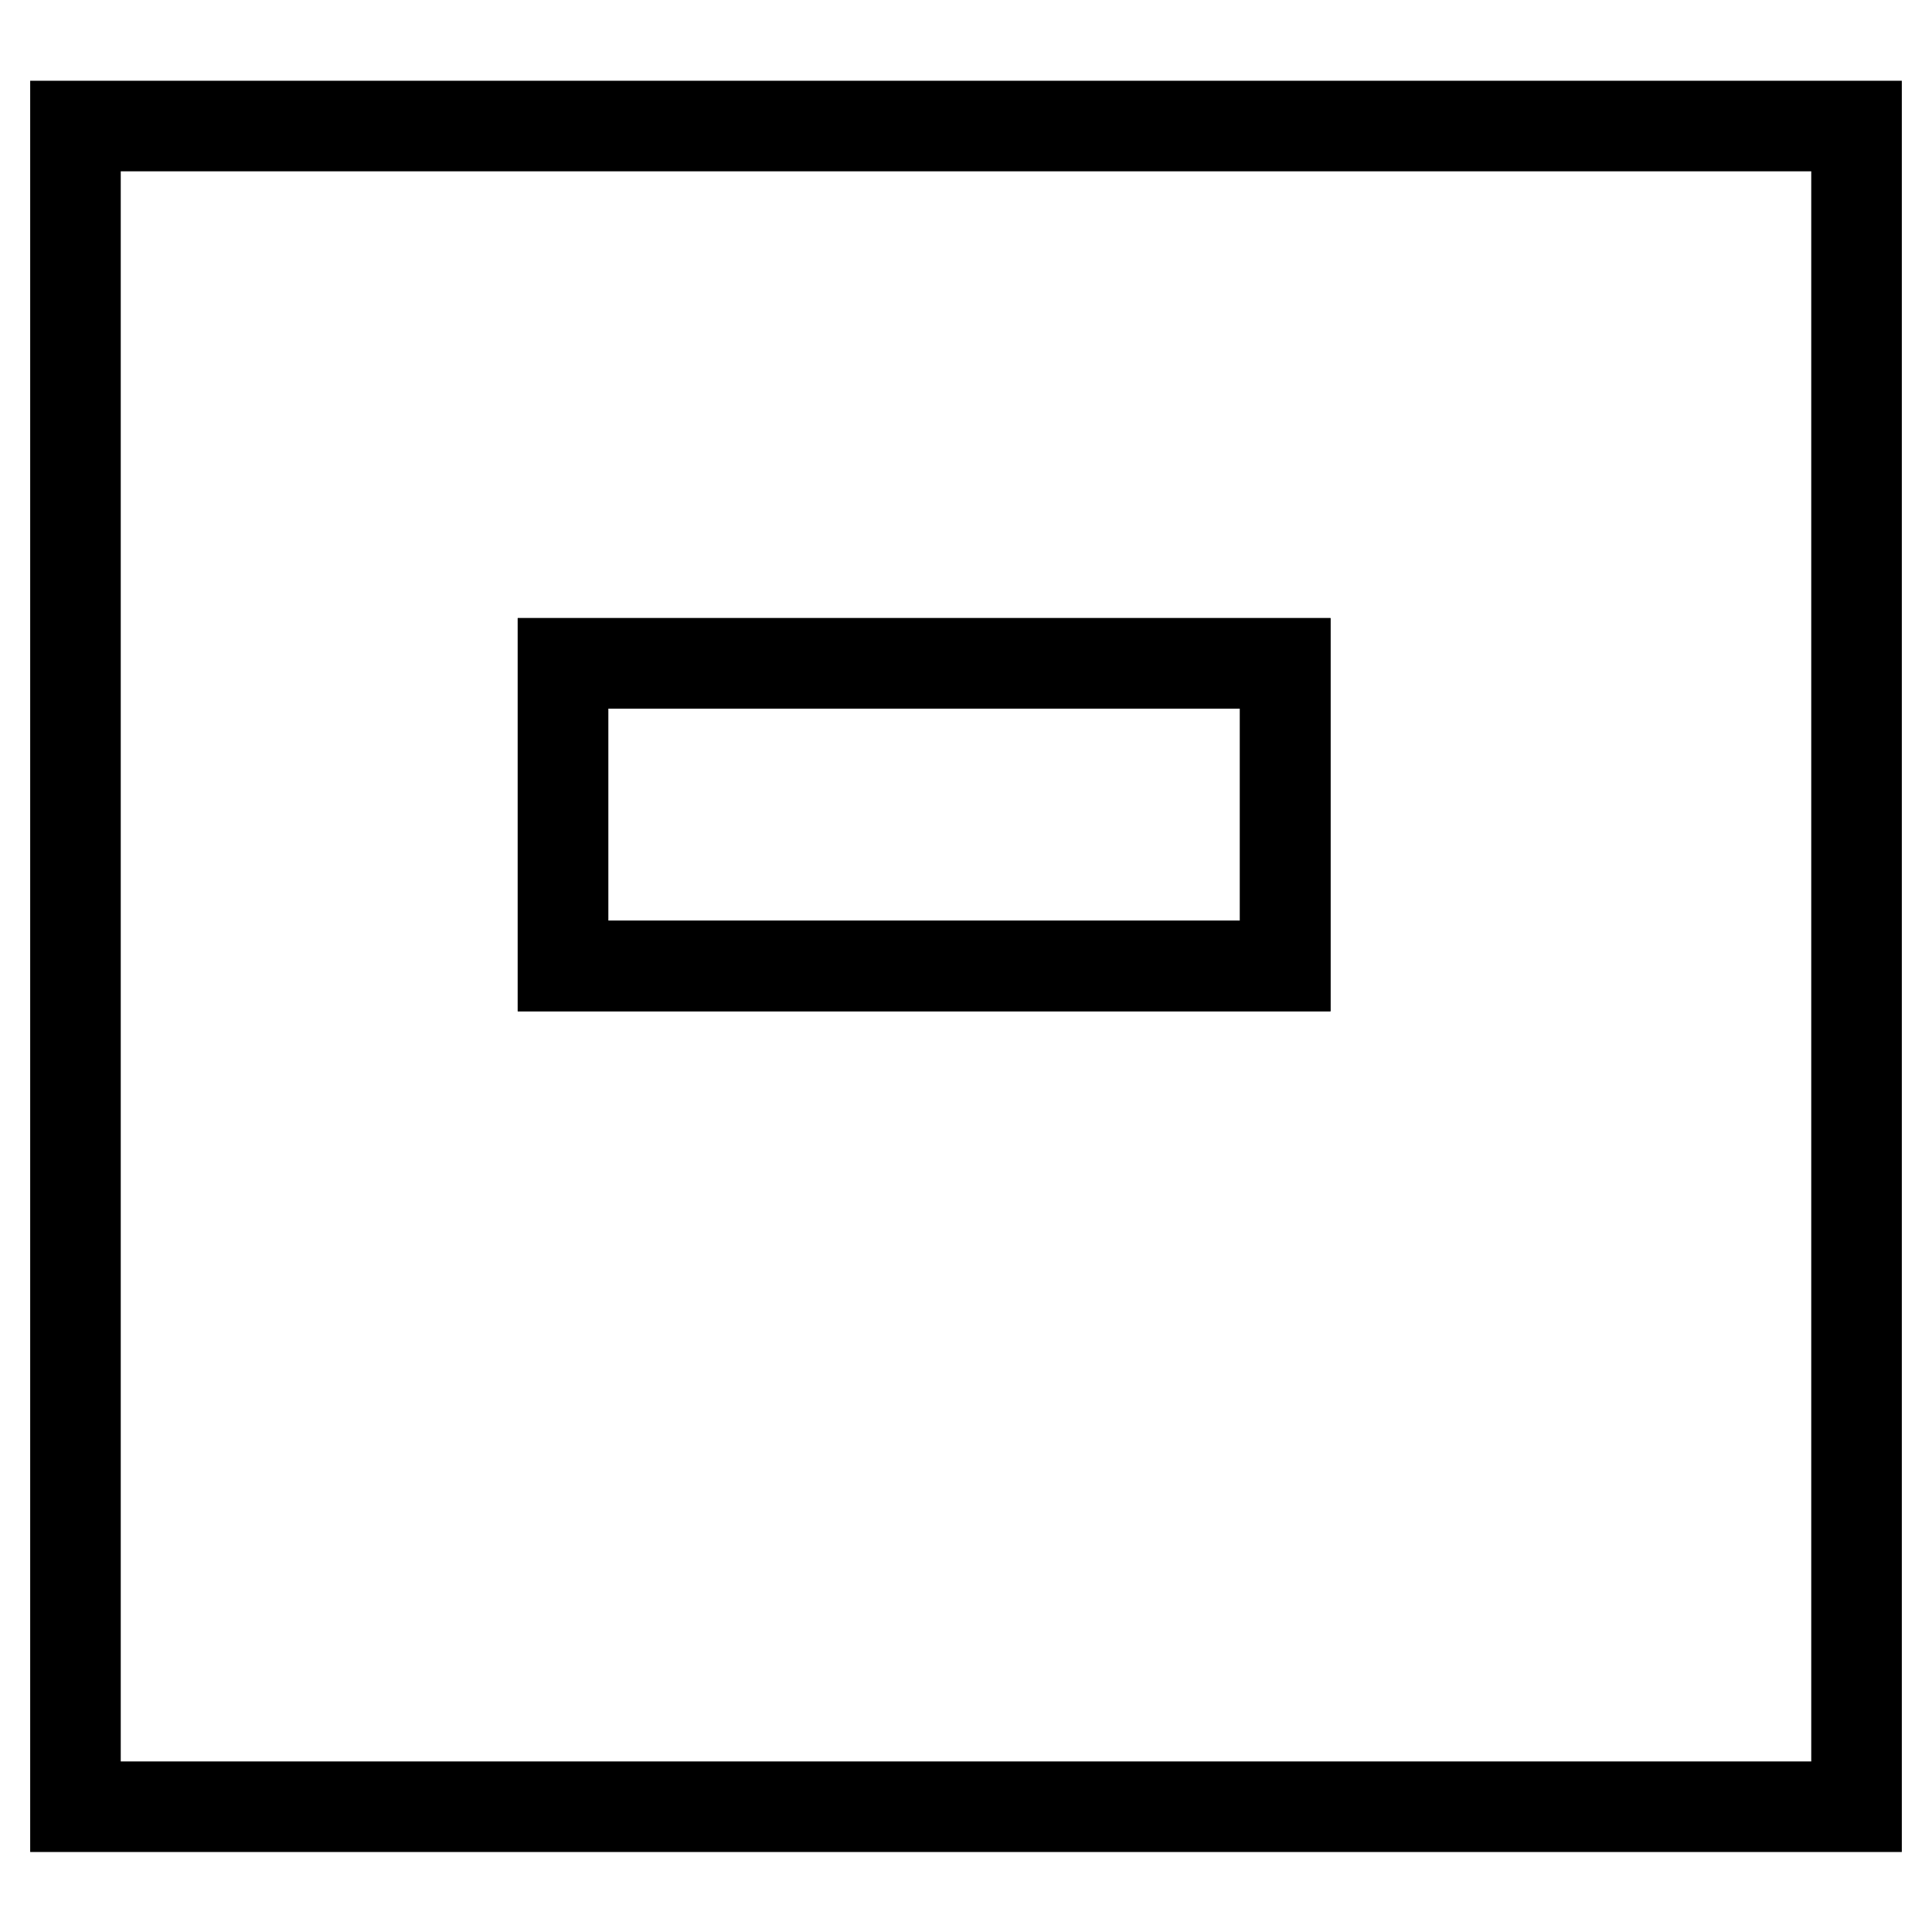
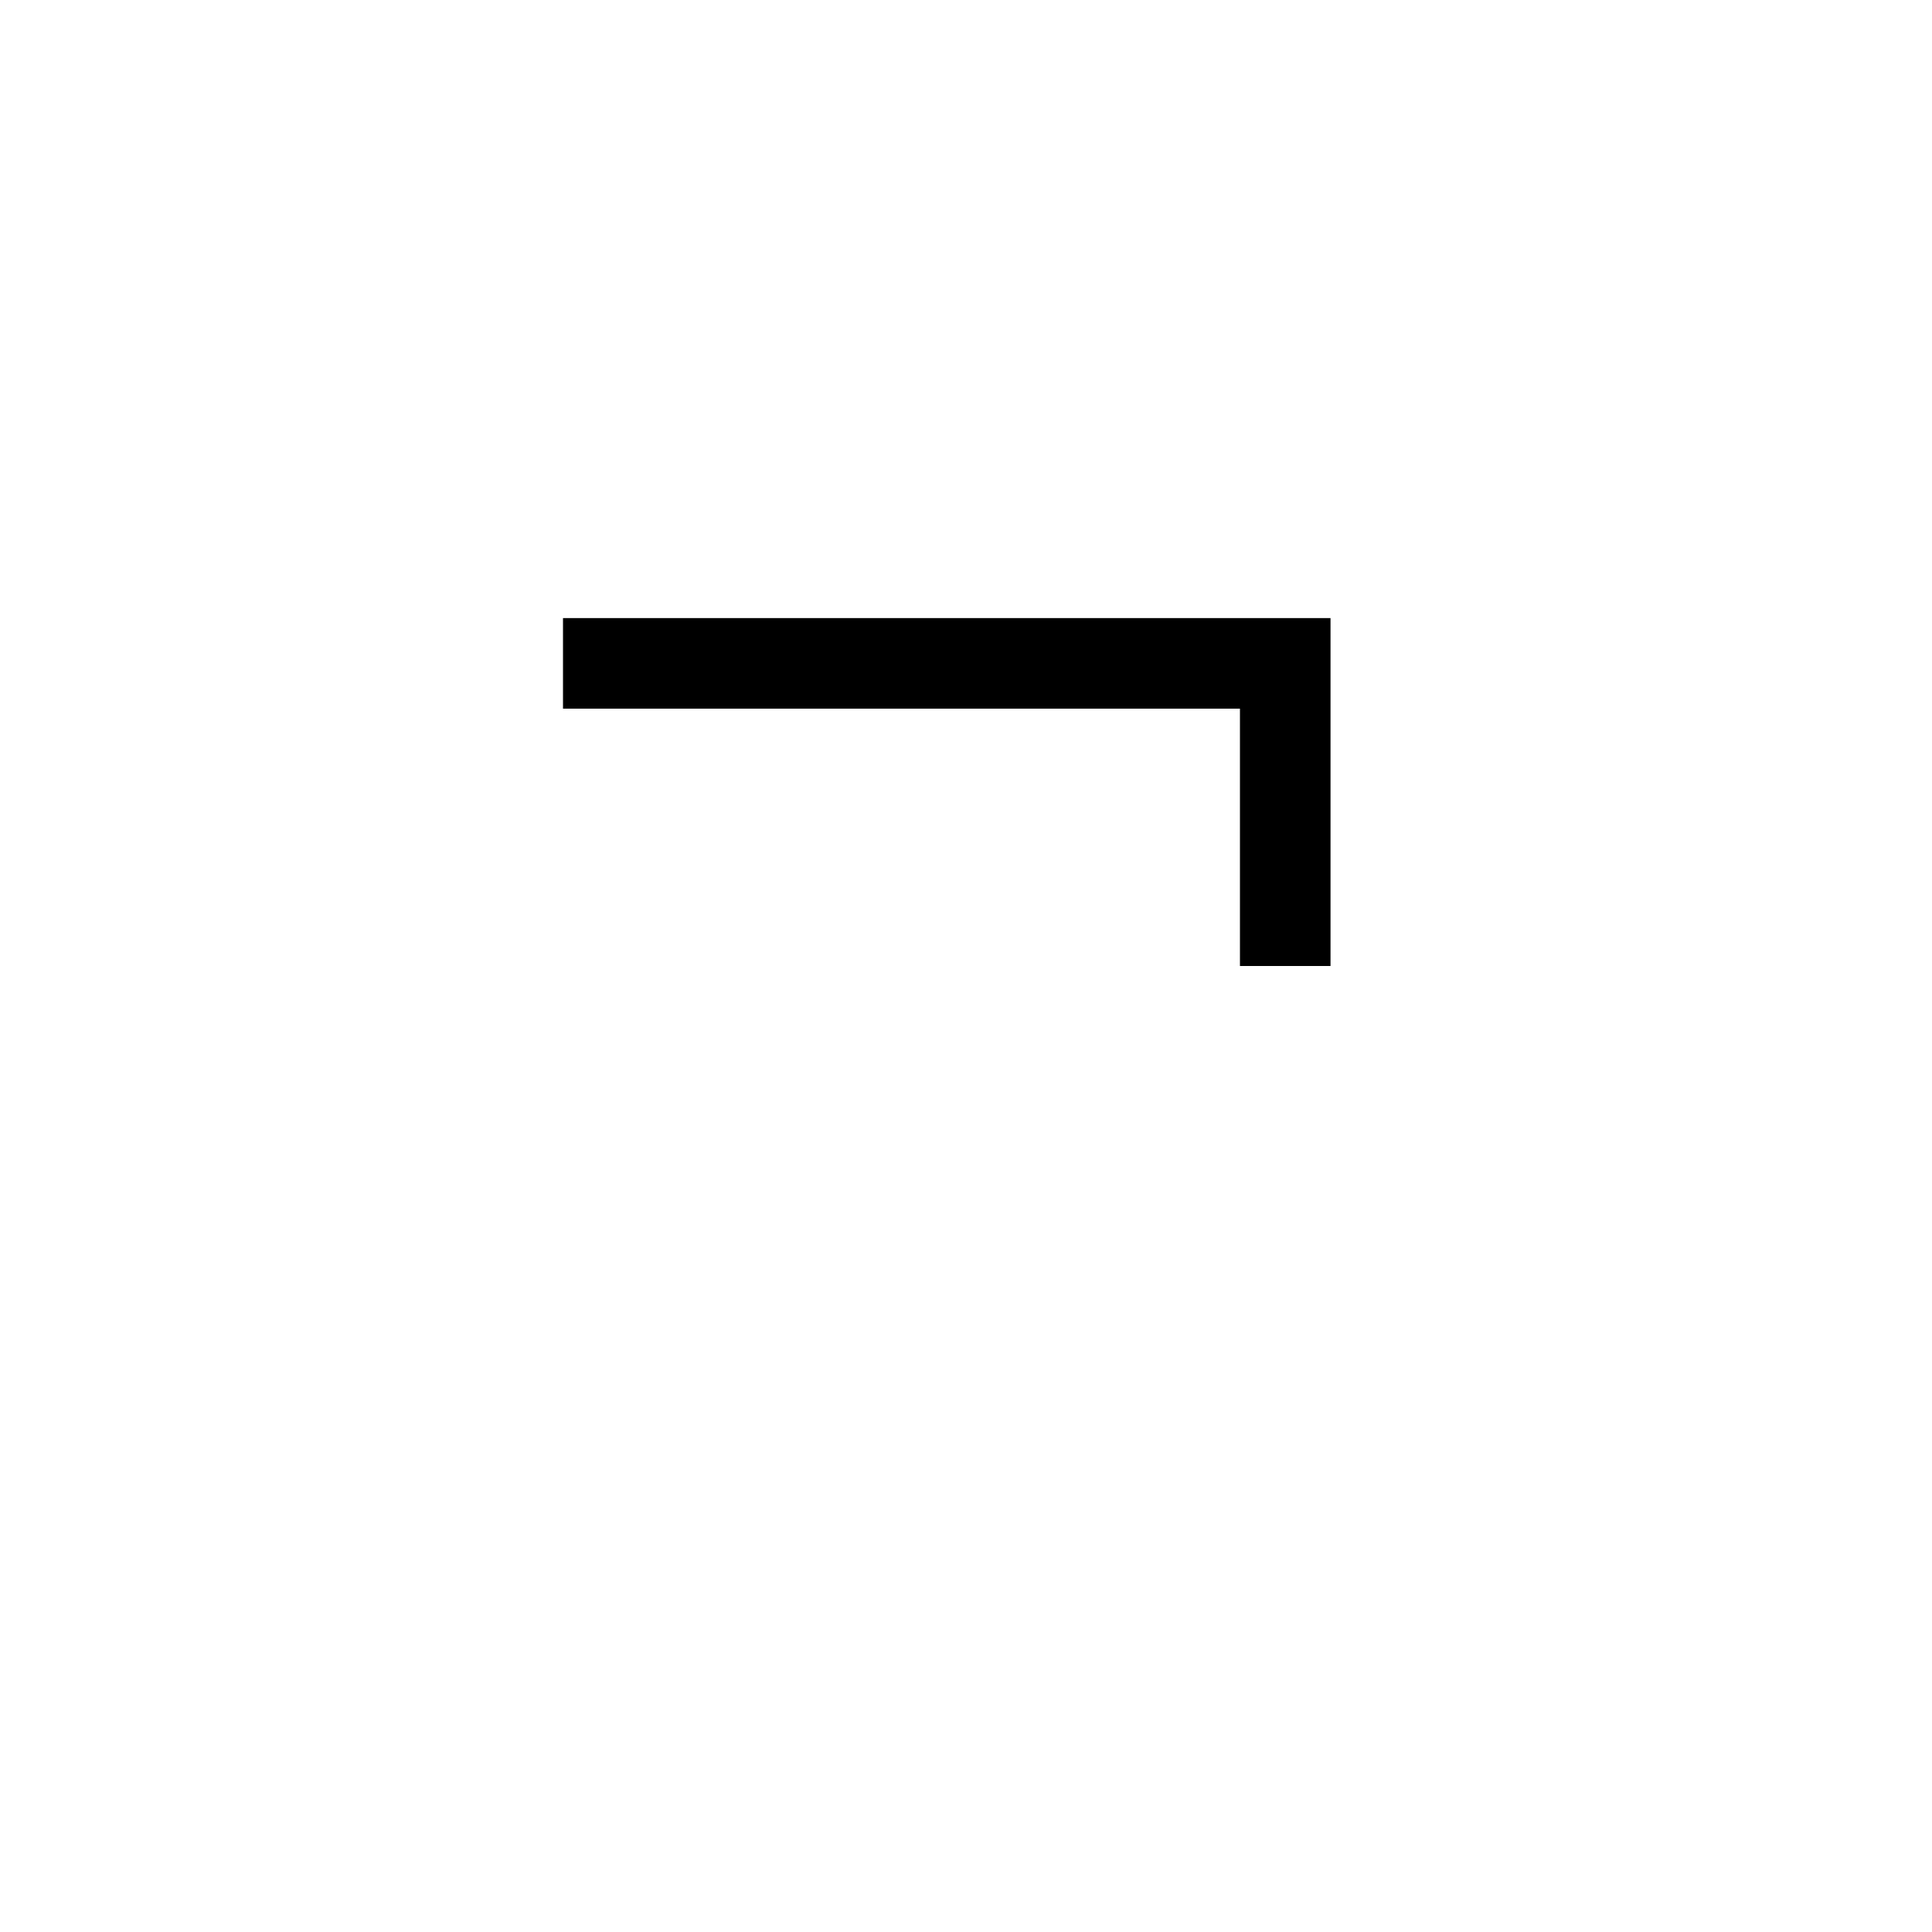
<svg xmlns="http://www.w3.org/2000/svg" version="1.1" x="0px" y="0px" viewBox="0 0 256 256" enable-background="new 0 0 256 256" xml:space="preserve">
  <g>
    <g>
-       <path stroke-width="12" fill-opacity="0" stroke="#000000" d="M10,16.7v222.7h236V16.7H10z M170.3,128H74.6V87.9h95.7L170.3,128L170.3,128z" />
-       <path stroke-width="12" fill-opacity="0" stroke="#000000" d="M74.6,87.9h95.7V128H74.6V87.9z" />
+       <path stroke-width="12" fill-opacity="0" stroke="#000000" d="M74.6,87.9h95.7V128V87.9z" />
    </g>
  </g>
</svg>